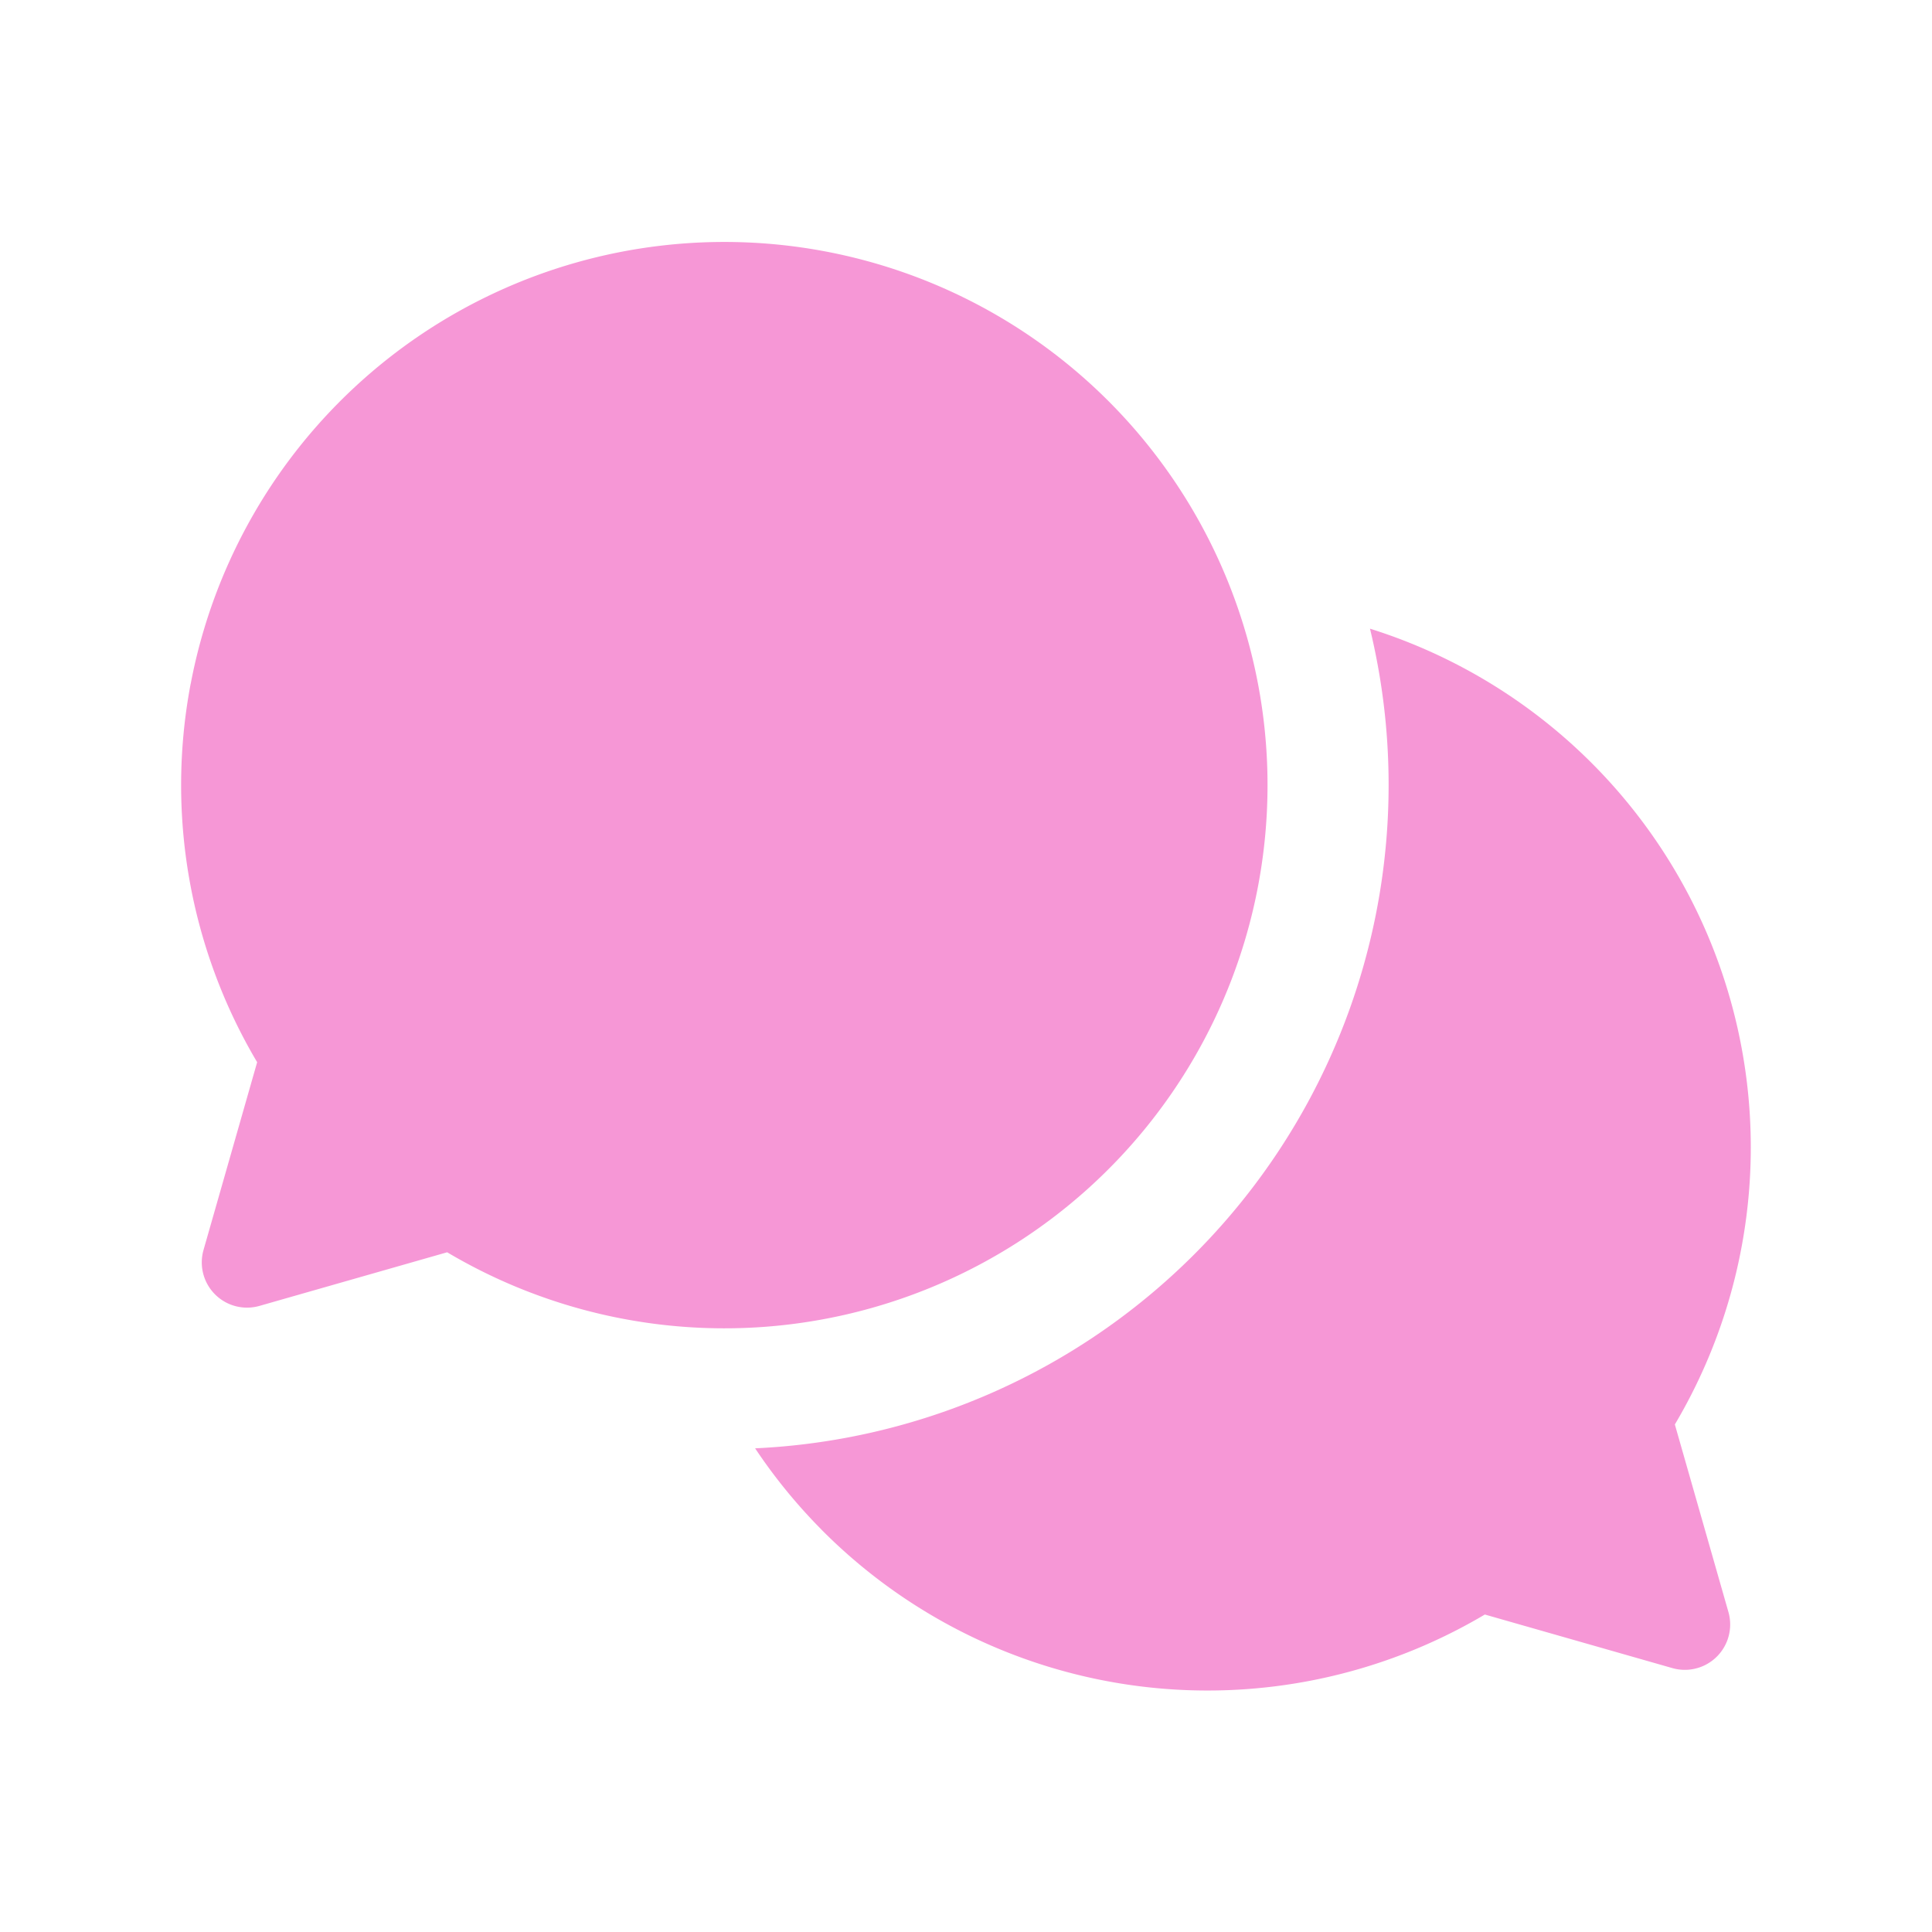
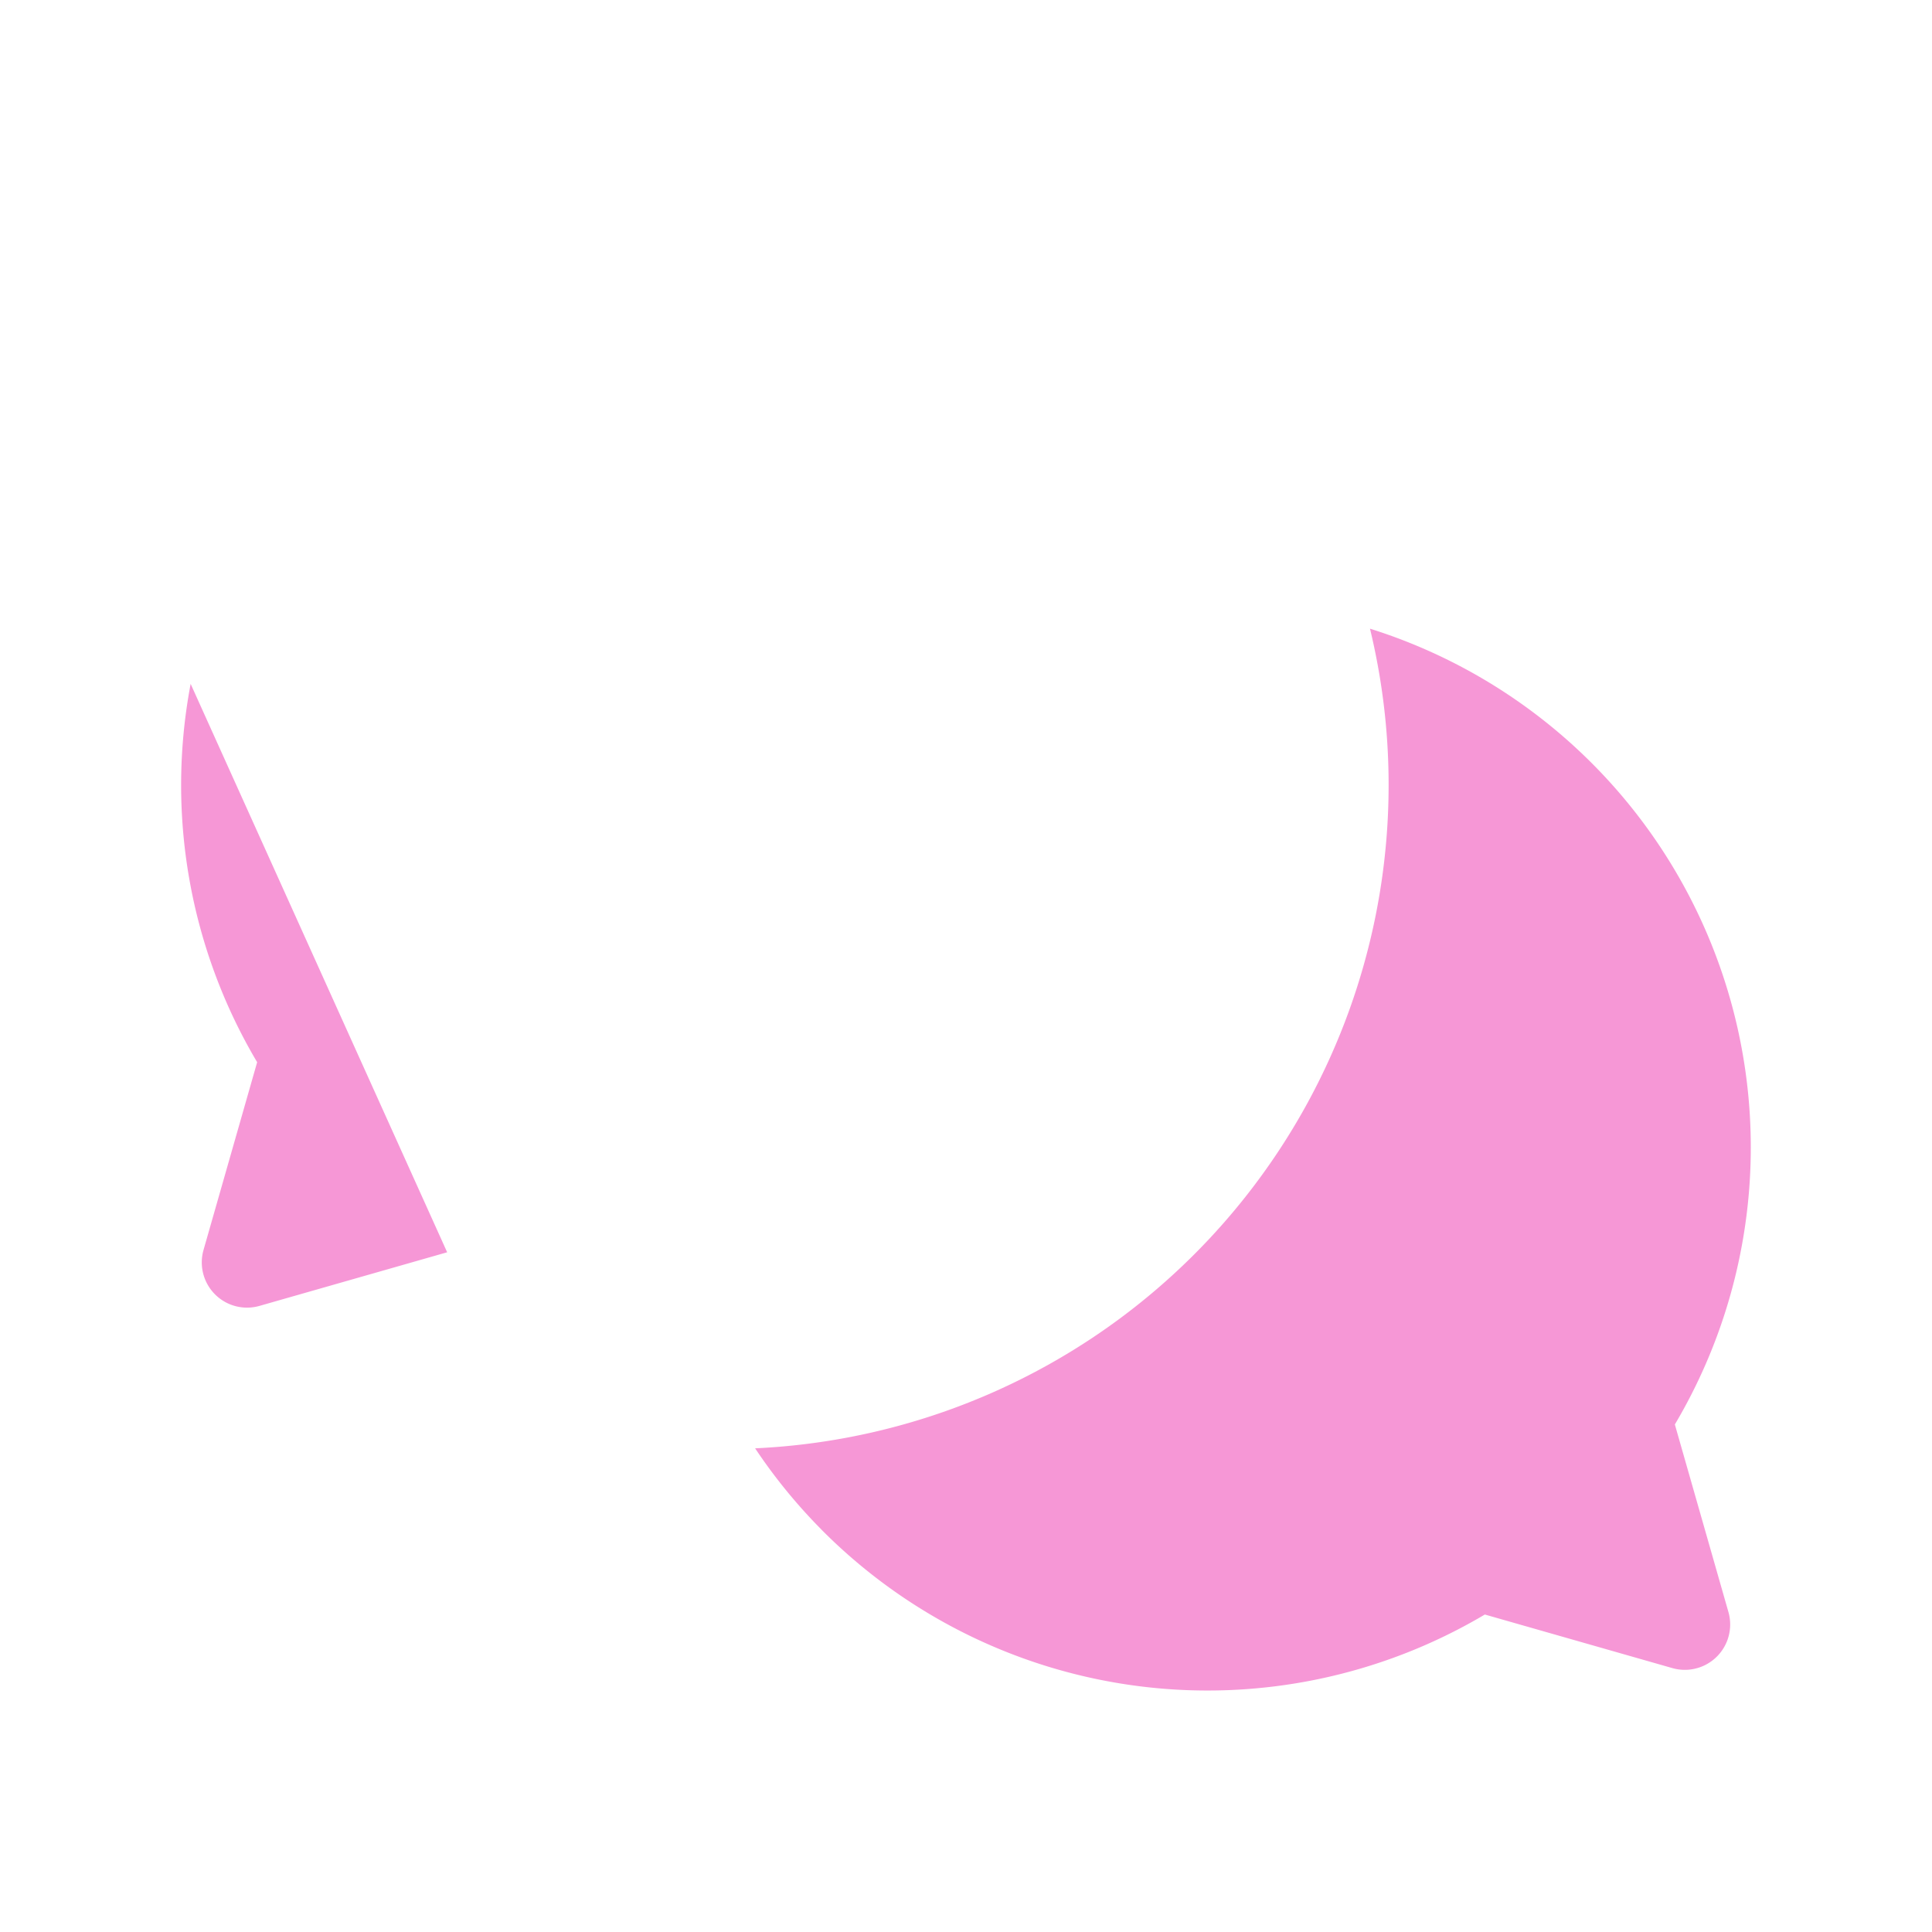
<svg xmlns="http://www.w3.org/2000/svg" width="40" height="40" fill="none">
-   <path fill-rule="evenodd" clip-rule="evenodd" d="M3.947 14.159a11.245 11.245 0 0 0 1.377 7.833l-1.11 3.886a.937.937 0 0 0 1.159 1.159l3.885-1.11a11.246 11.246 0 1 0-5.31-11.768zm13.056 17.505a11.252 11.252 0 0 1-1.369-1.678 13.75 13.75 0 0 0 12.73-16.97 11.255 11.255 0 0 1 6.312 16.476l1.11 3.886a.939.939 0 0 1-1.159 1.159l-3.885-1.11a11.258 11.258 0 0 1-13.74-1.763z" fill="#F697D6" />
+   <path fill-rule="evenodd" clip-rule="evenodd" d="M3.947 14.159a11.245 11.245 0 0 0 1.377 7.833l-1.11 3.886a.937.937 0 0 0 1.159 1.159l3.885-1.11zm13.056 17.505a11.252 11.252 0 0 1-1.369-1.678 13.75 13.75 0 0 0 12.73-16.97 11.255 11.255 0 0 1 6.312 16.476l1.11 3.886a.939.939 0 0 1-1.159 1.159l-3.885-1.11a11.258 11.258 0 0 1-13.74-1.763z" fill="#F697D6" />
</svg>